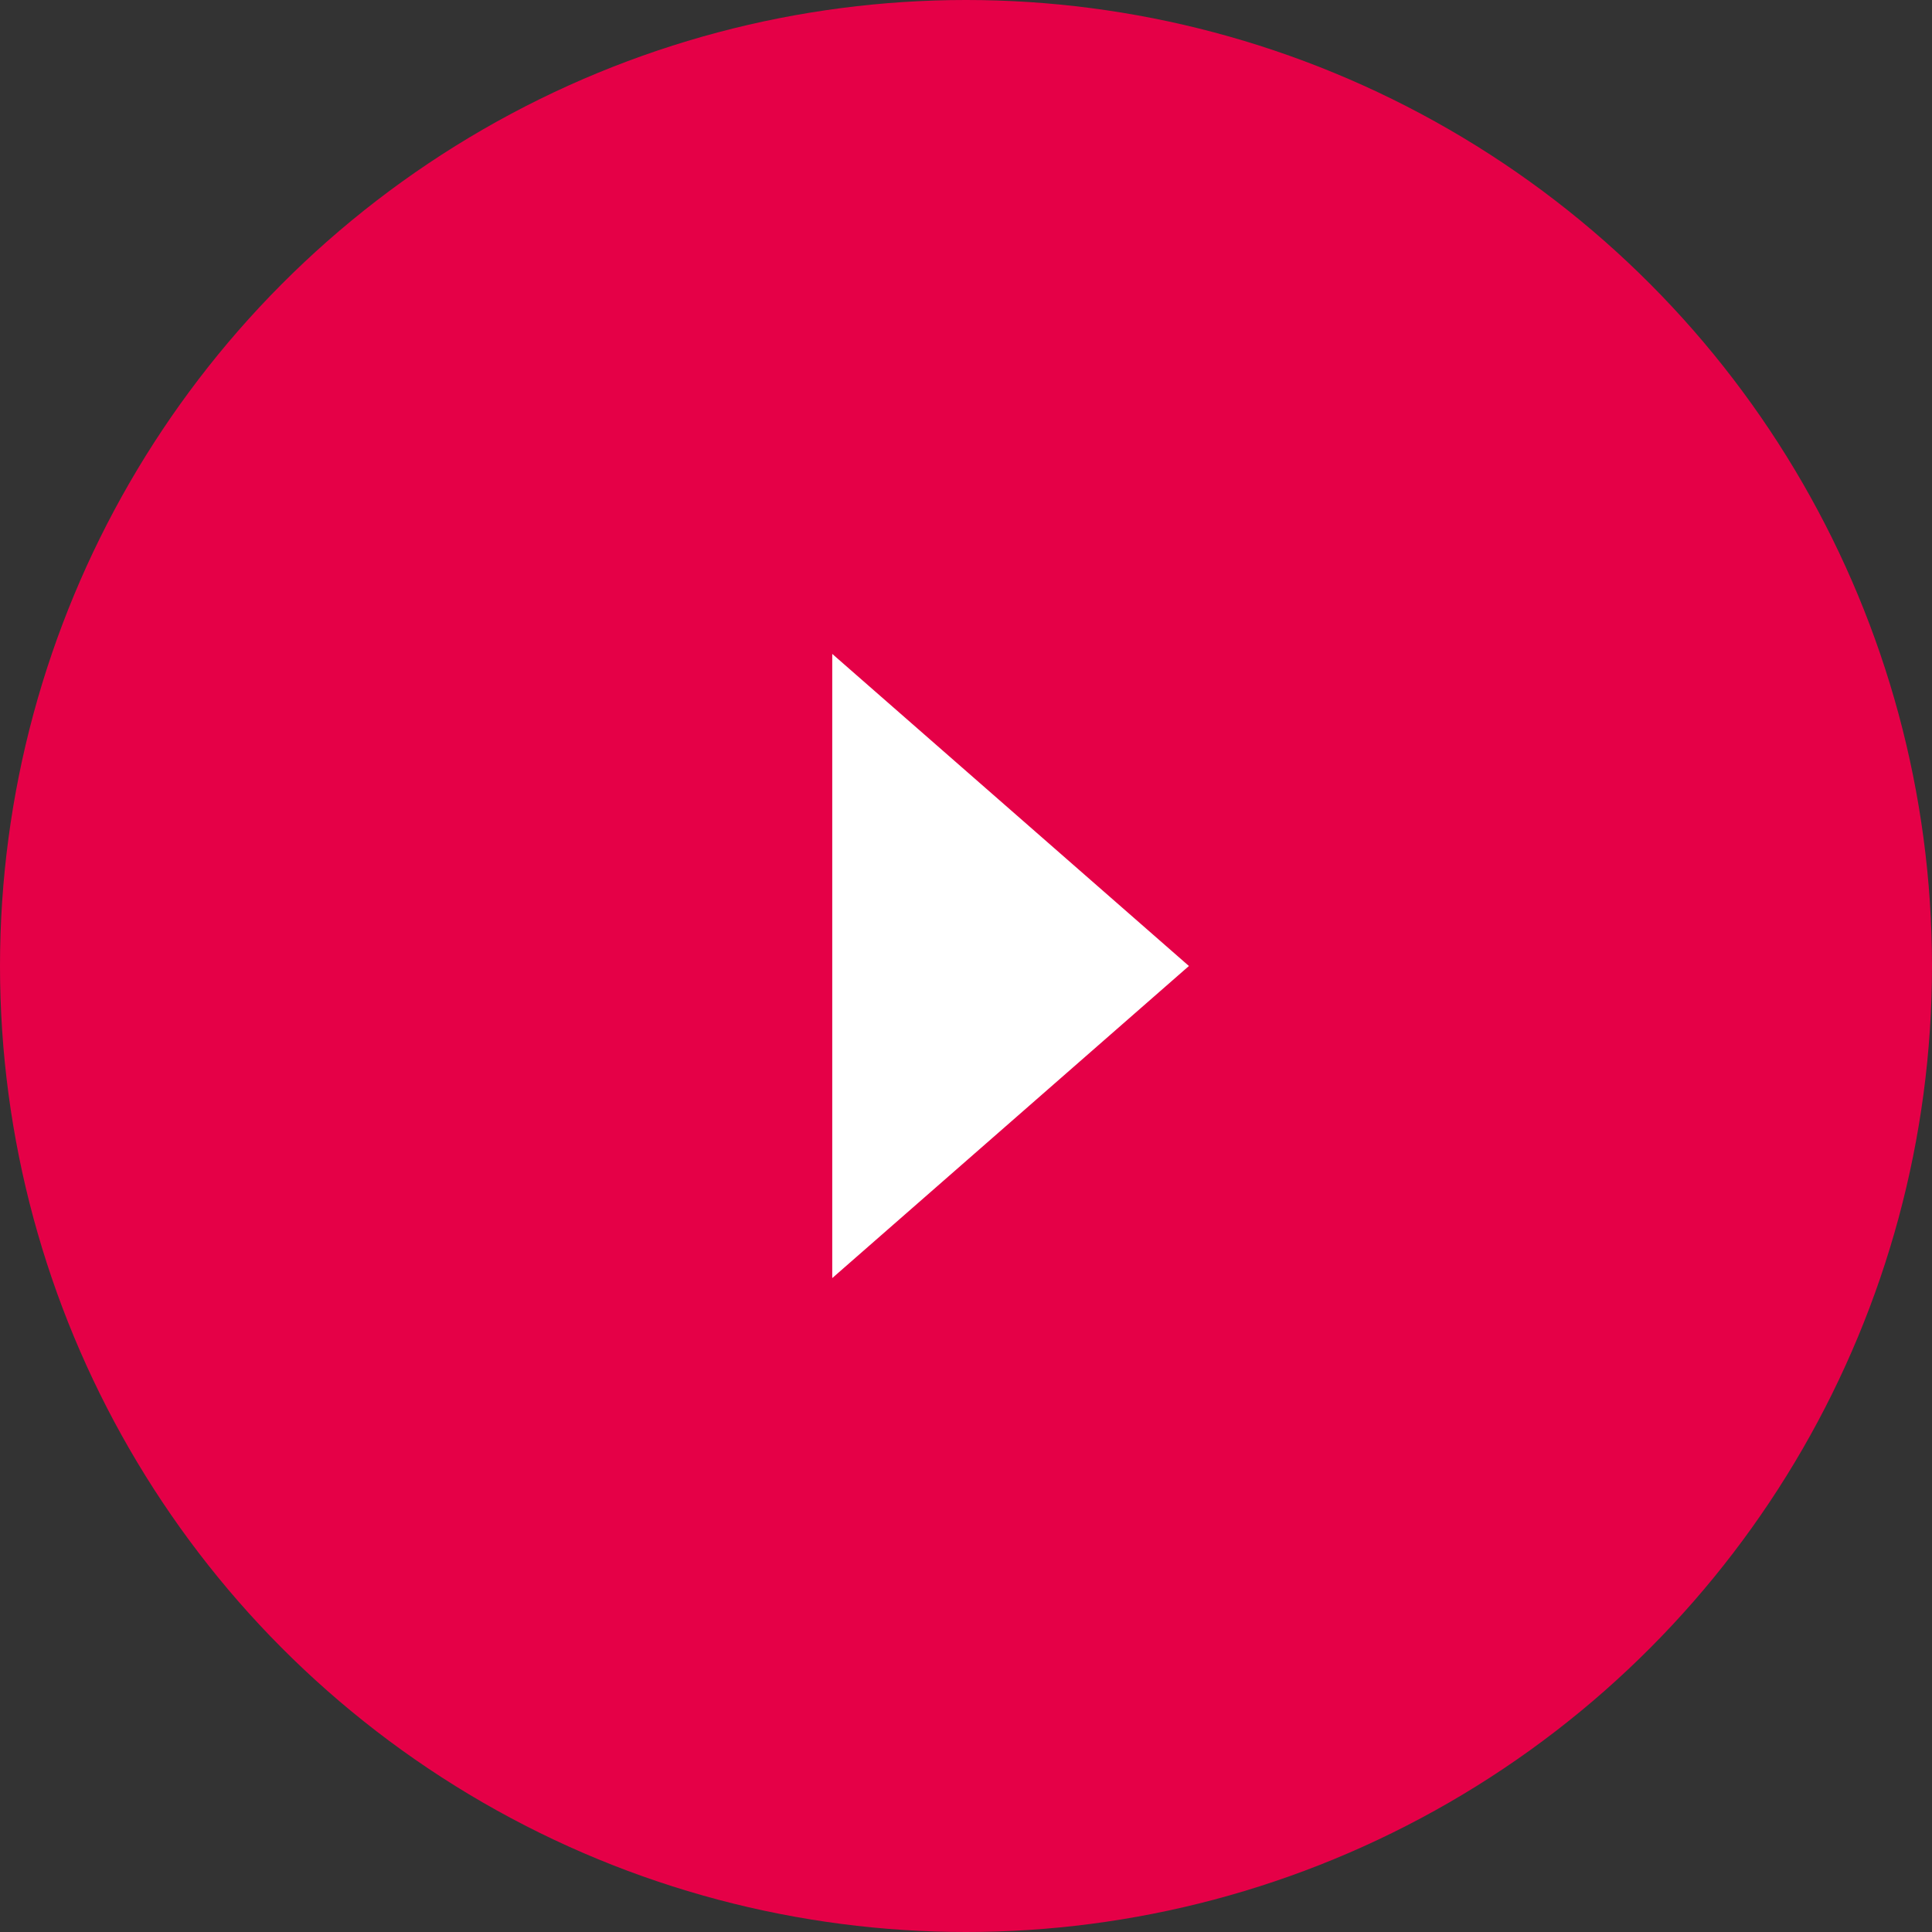
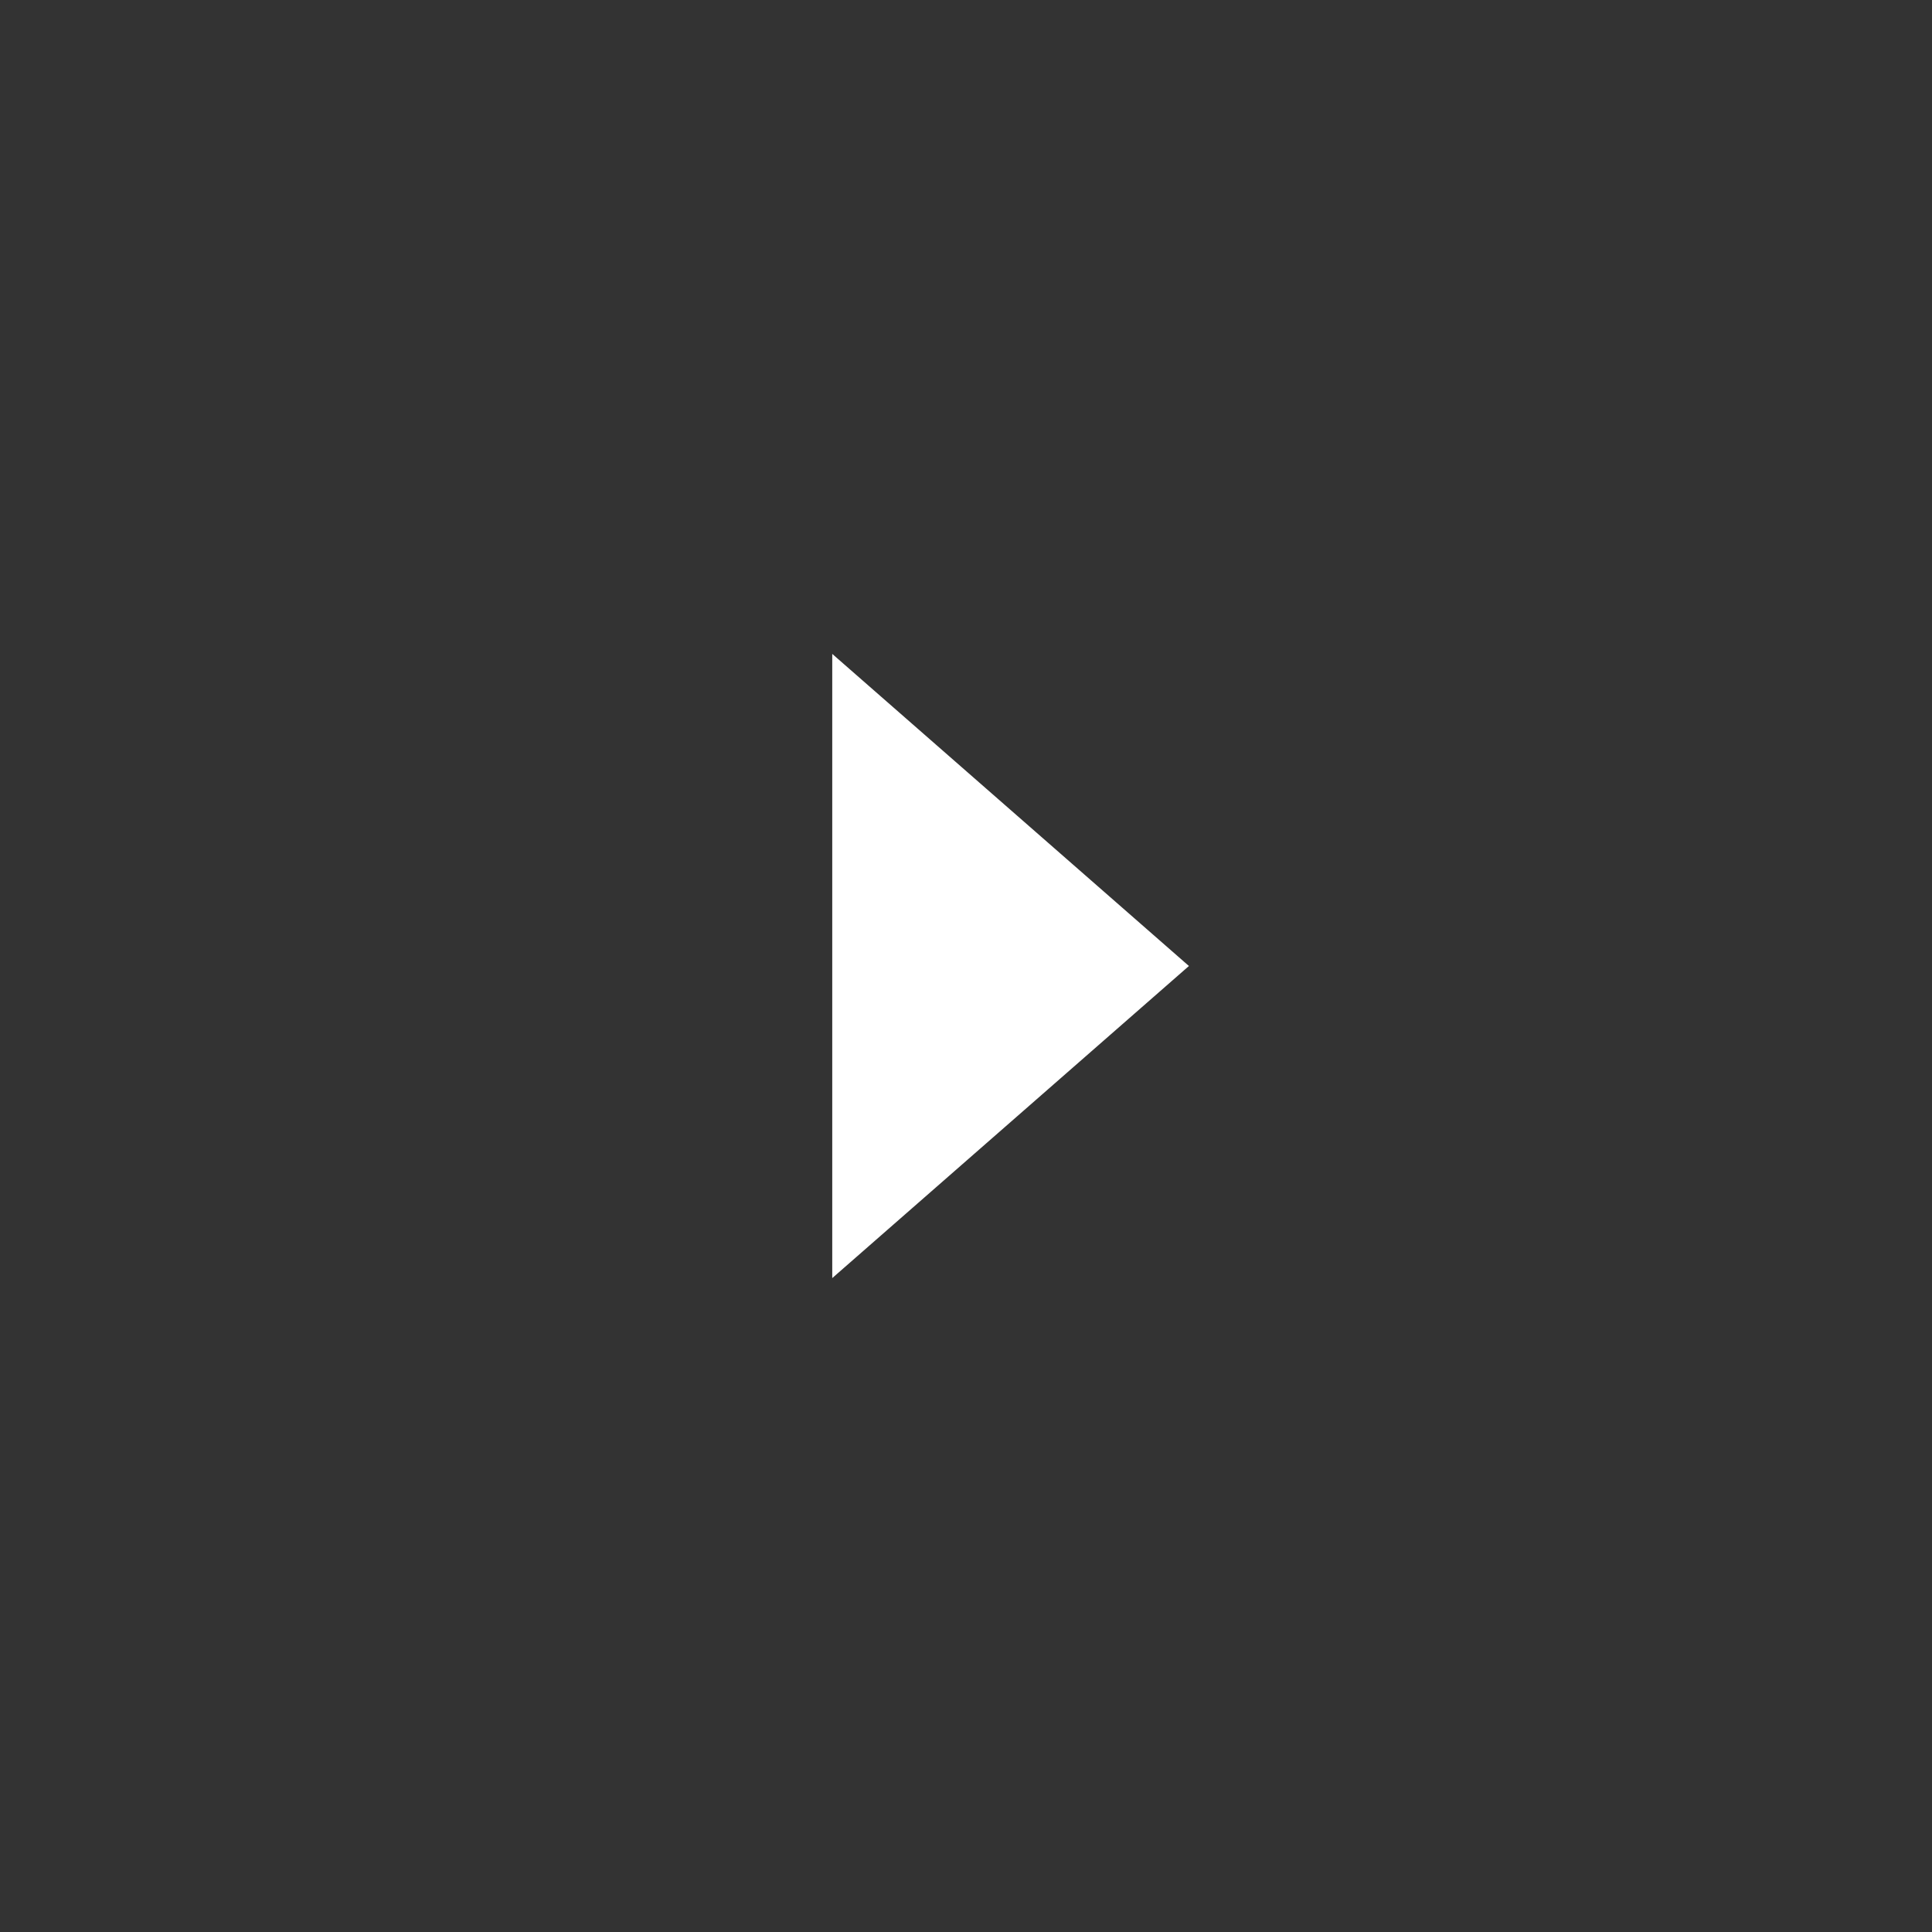
<svg xmlns="http://www.w3.org/2000/svg" width="65" height="65" viewBox="0 0 65 65">
  <rect x="0" y="0" width="65" height="65" fill="#333333" stroke="none" />
  <g id="bt-play" transform="translate(-115.794 -107.794)">
-     <circle id="Ellipse_5" data-name="Ellipse 5" cx="32.5" cy="32.5" r="32.5" transform="translate(115.794 107.794)" fill="#e50047" />
    <path id="Polygone_1" data-name="Polygone 1" d="M10.5,0,21,12H0Z" transform="translate(155.794 129.794) rotate(90)" fill="#fff" />
  </g>
</svg>